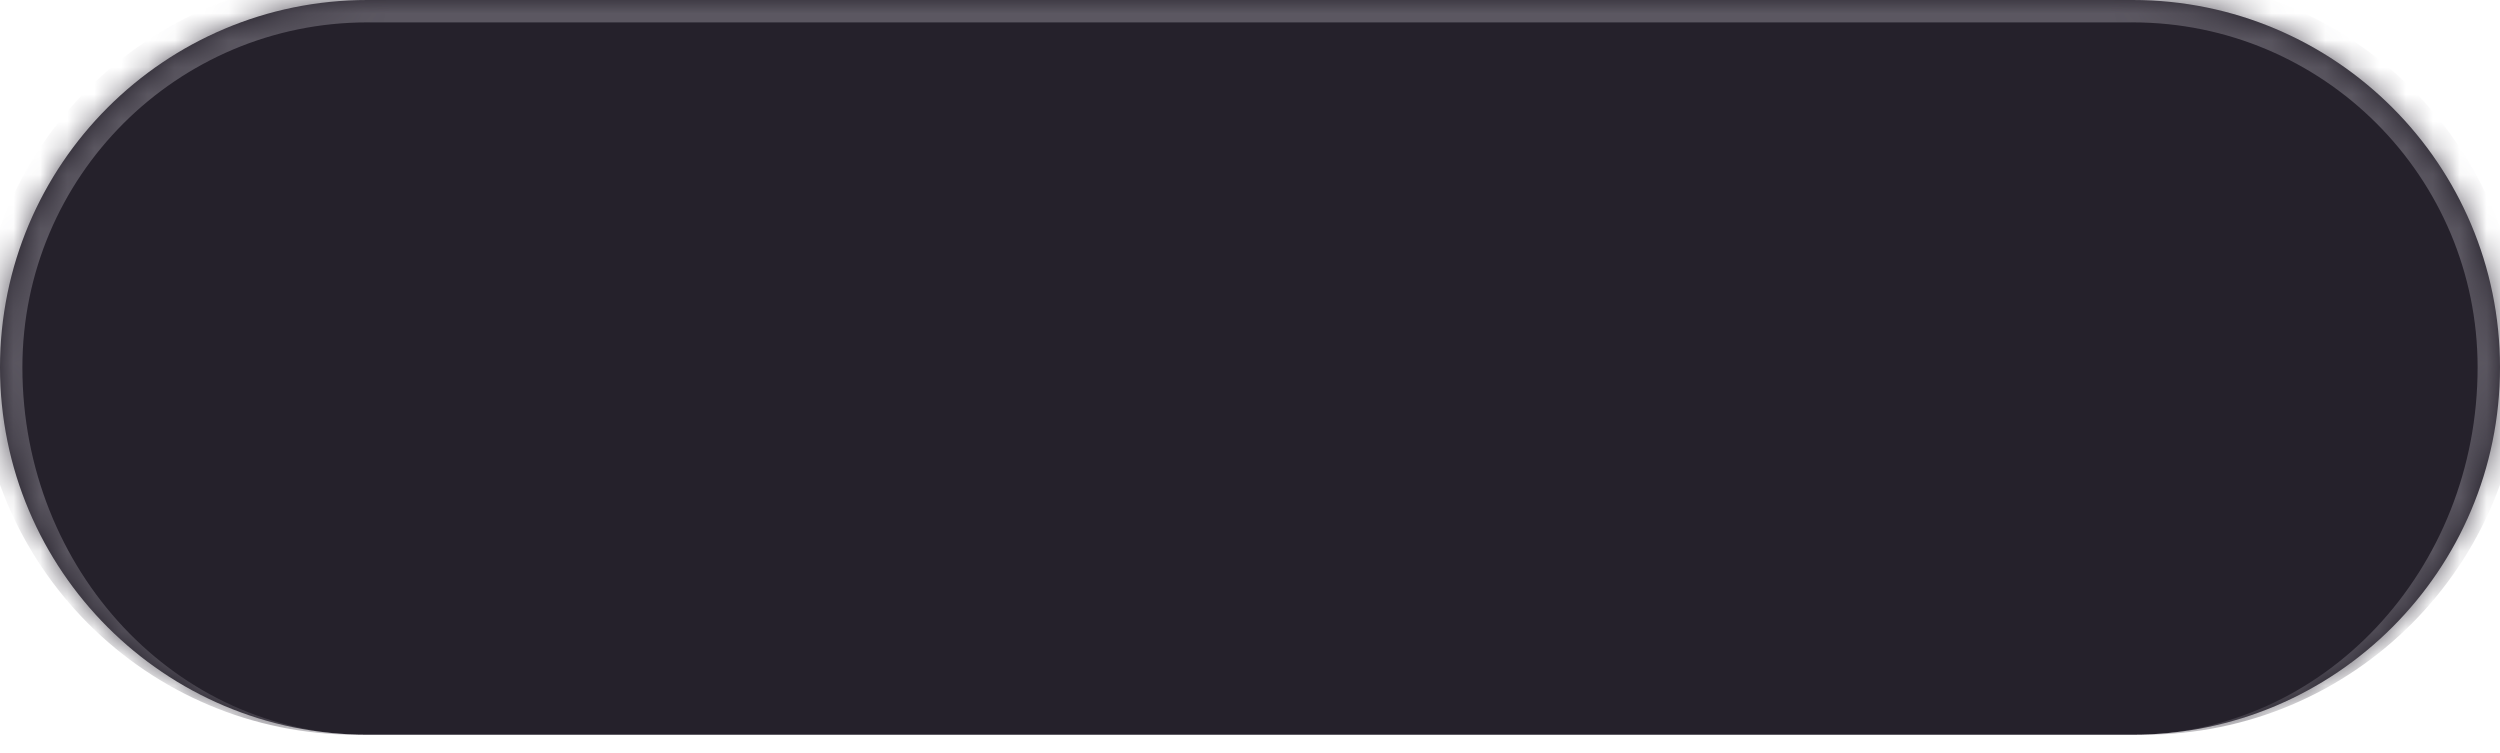
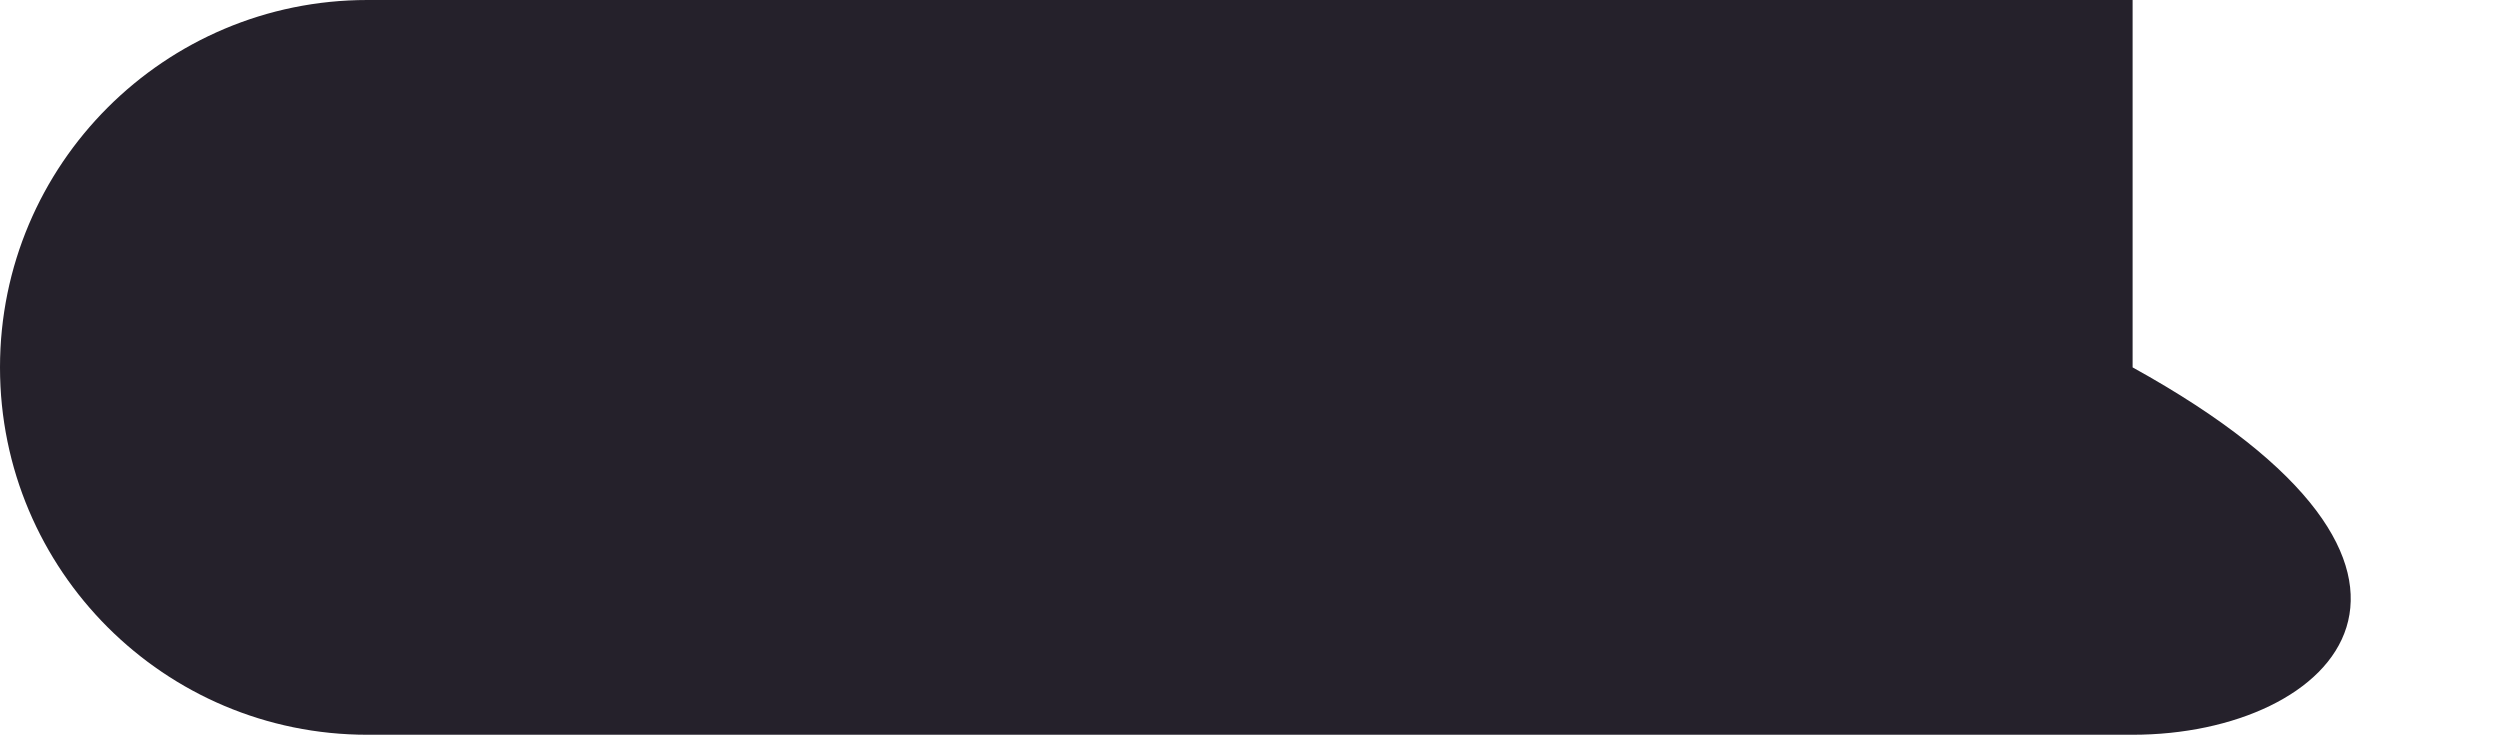
<svg xmlns="http://www.w3.org/2000/svg" width="93" height="28" viewBox="0 0 93 28" fill="none">
  <mask id="path-1-inside-1_2_1277" fill="white">
-     <path d="M0 13.667C0 6.119 6.119 0 13.667 0H79.333C86.881 0 93 6.119 93 13.667V13.667C93 21.215 86.881 27.333 79.333 27.333H13.667C6.119 27.333 0 21.215 0 13.667V13.667Z" />
-   </mask>
-   <path d="M0 13.667C0 6.119 6.119 0 13.667 0H79.333C86.881 0 93 6.119 93 13.667V13.667C93 21.215 86.881 27.333 79.333 27.333H13.667C6.119 27.333 0 21.215 0 13.667V13.667Z" fill="#25212B" />
+     </mask>
+   <path d="M0 13.667C0 6.119 6.119 0 13.667 0H79.333V13.667C93 21.215 86.881 27.333 79.333 27.333H13.667C6.119 27.333 0 21.215 0 13.667V13.667Z" fill="#25212B" />
  <path d="M-0.833 13.25C-0.833 5.472 5.472 -0.833 13.25 -0.833H79.75C87.528 -0.833 93.833 5.472 93.833 13.25L92.167 13.667C92.167 6.579 86.421 0.833 79.333 0.833H13.667C6.579 0.833 0.833 6.579 0.833 13.667L-0.833 13.25ZM93 27.333H0H93ZM13.25 27.333C5.472 27.333 -0.833 21.028 -0.833 13.25V13.25C-0.833 5.472 5.472 -0.833 13.25 -0.833L13.667 0.833C6.579 0.833 0.833 6.579 0.833 13.667V13.667C0.833 21.215 6.579 27.333 13.667 27.333H13.25ZM79.75 -0.833C87.528 -0.833 93.833 5.472 93.833 13.25V13.25C93.833 21.028 87.528 27.333 79.75 27.333H79.333C86.421 27.333 92.167 21.215 92.167 13.667V13.667C92.167 6.579 86.421 0.833 79.333 0.833L79.75 -0.833Z" fill="#5B5761" mask="url(#path-1-inside-1_2_1277)" />
</svg>